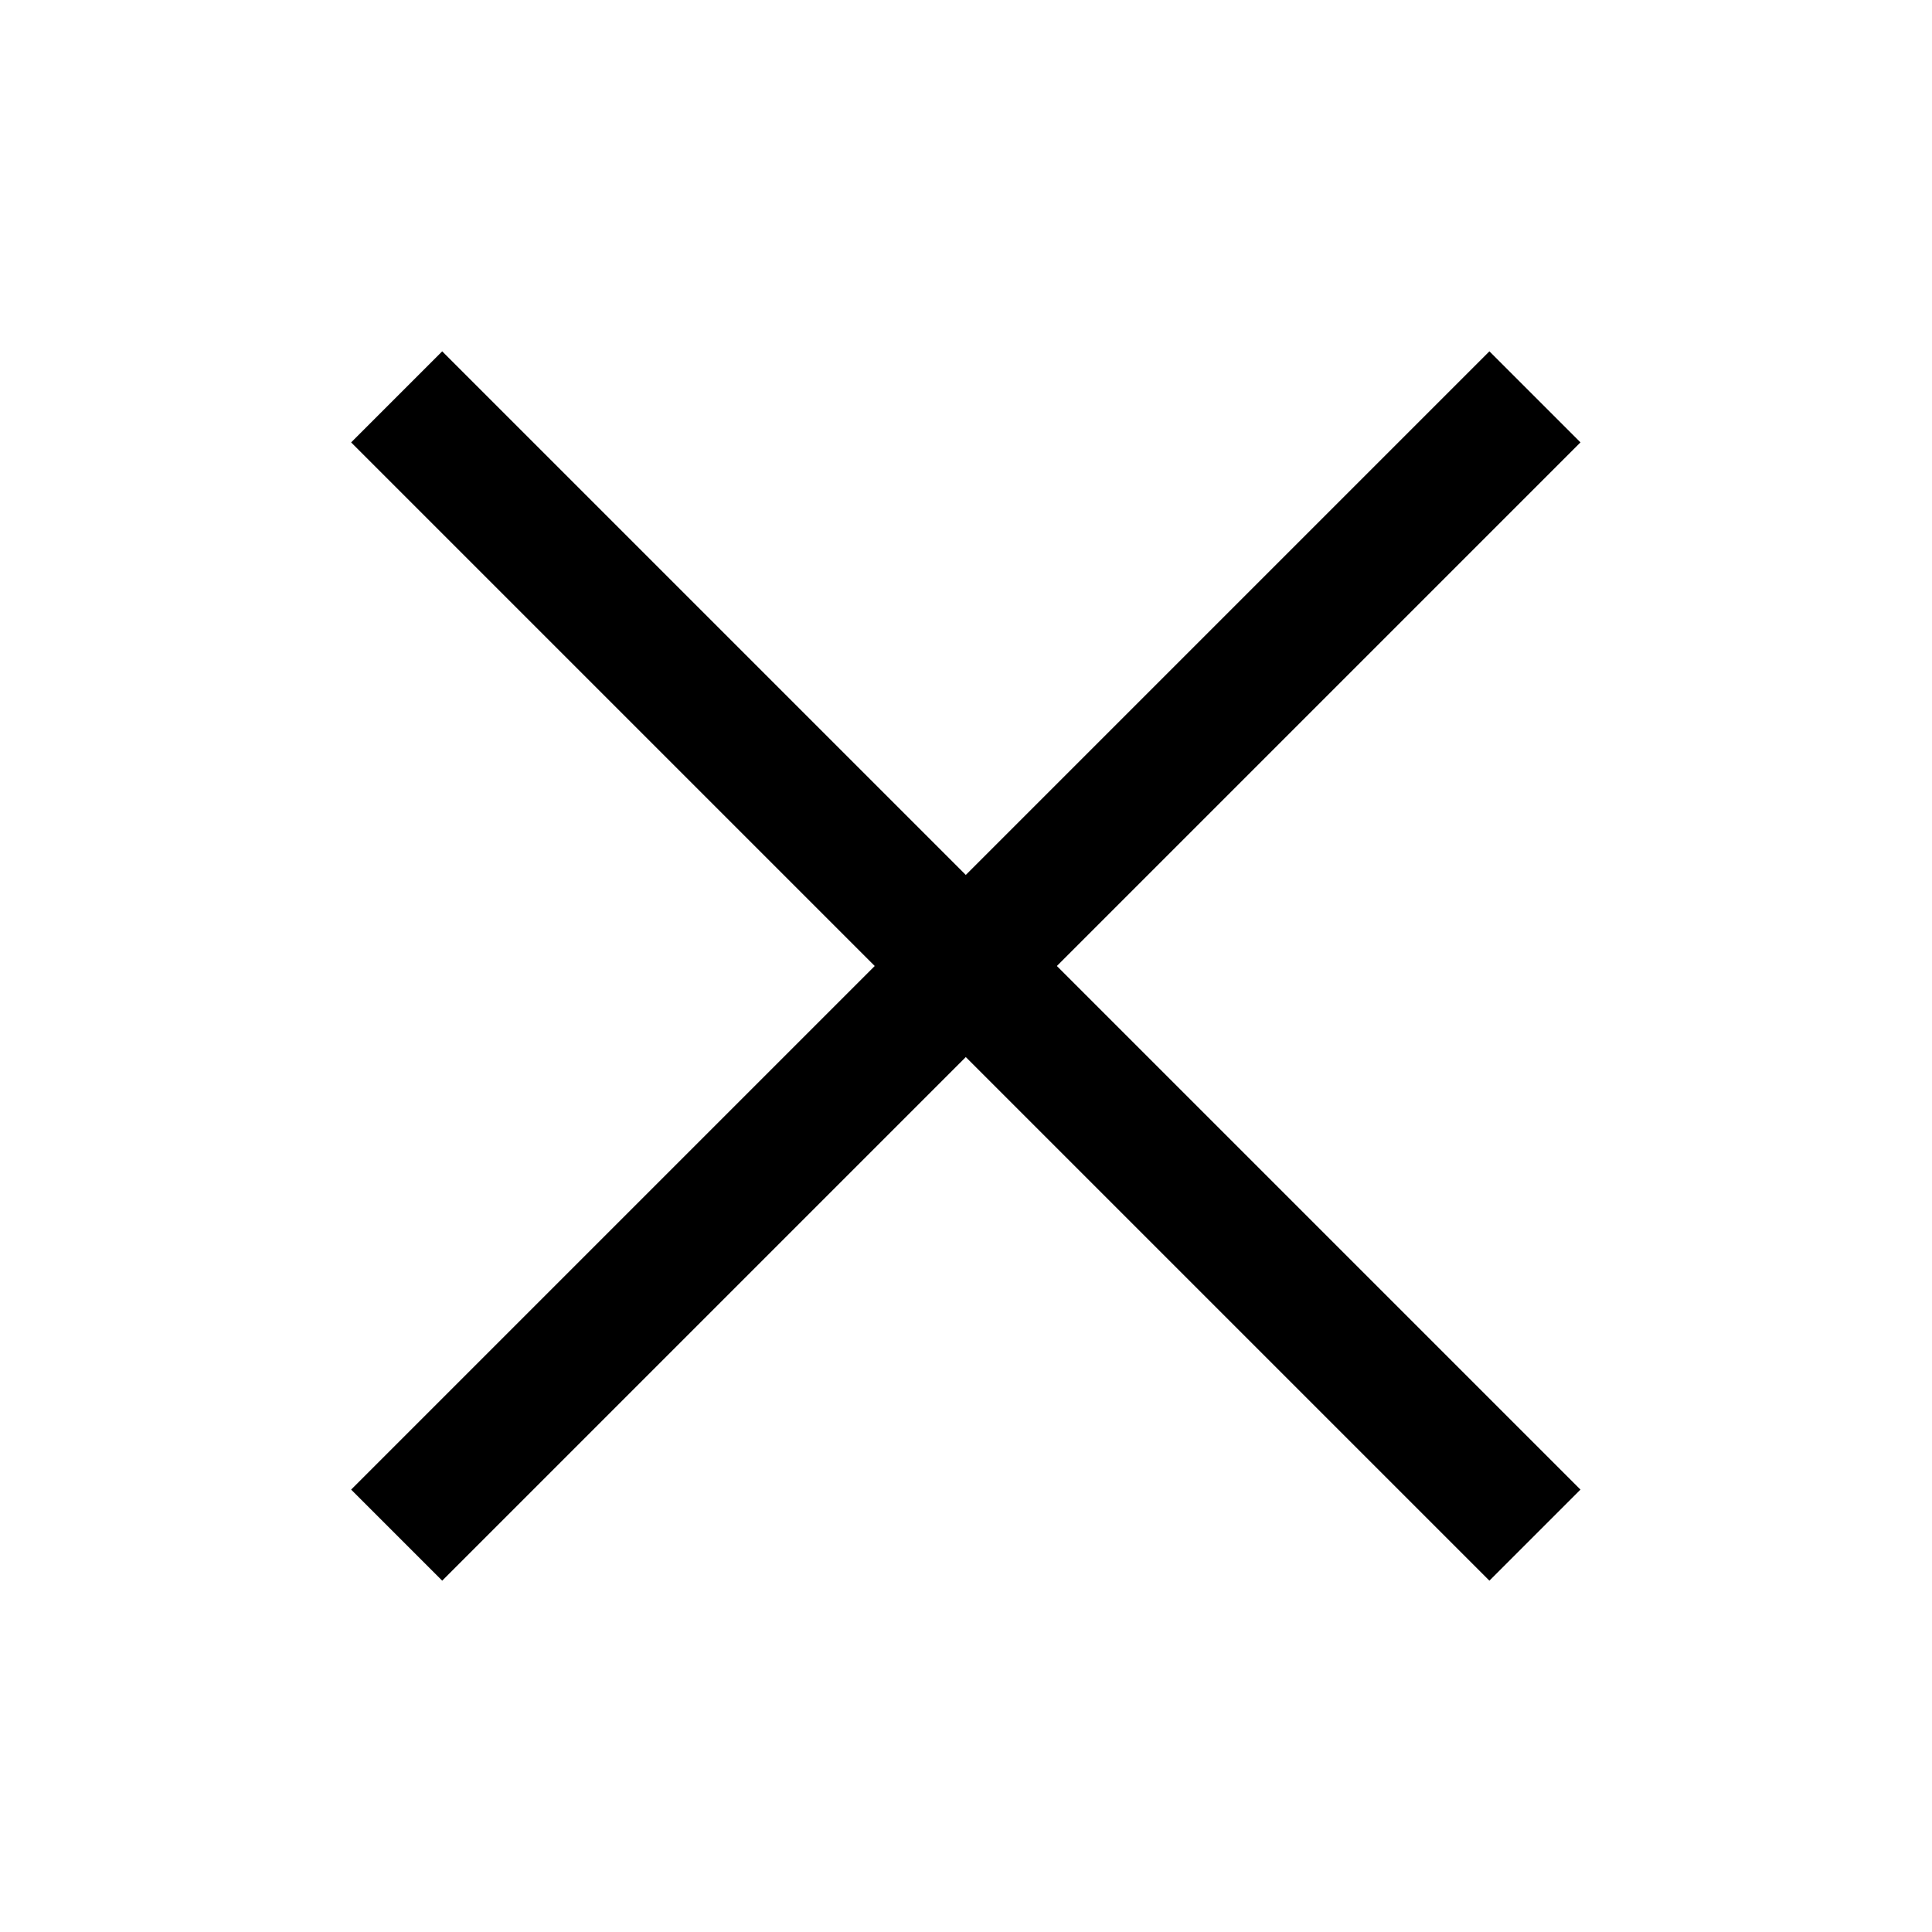
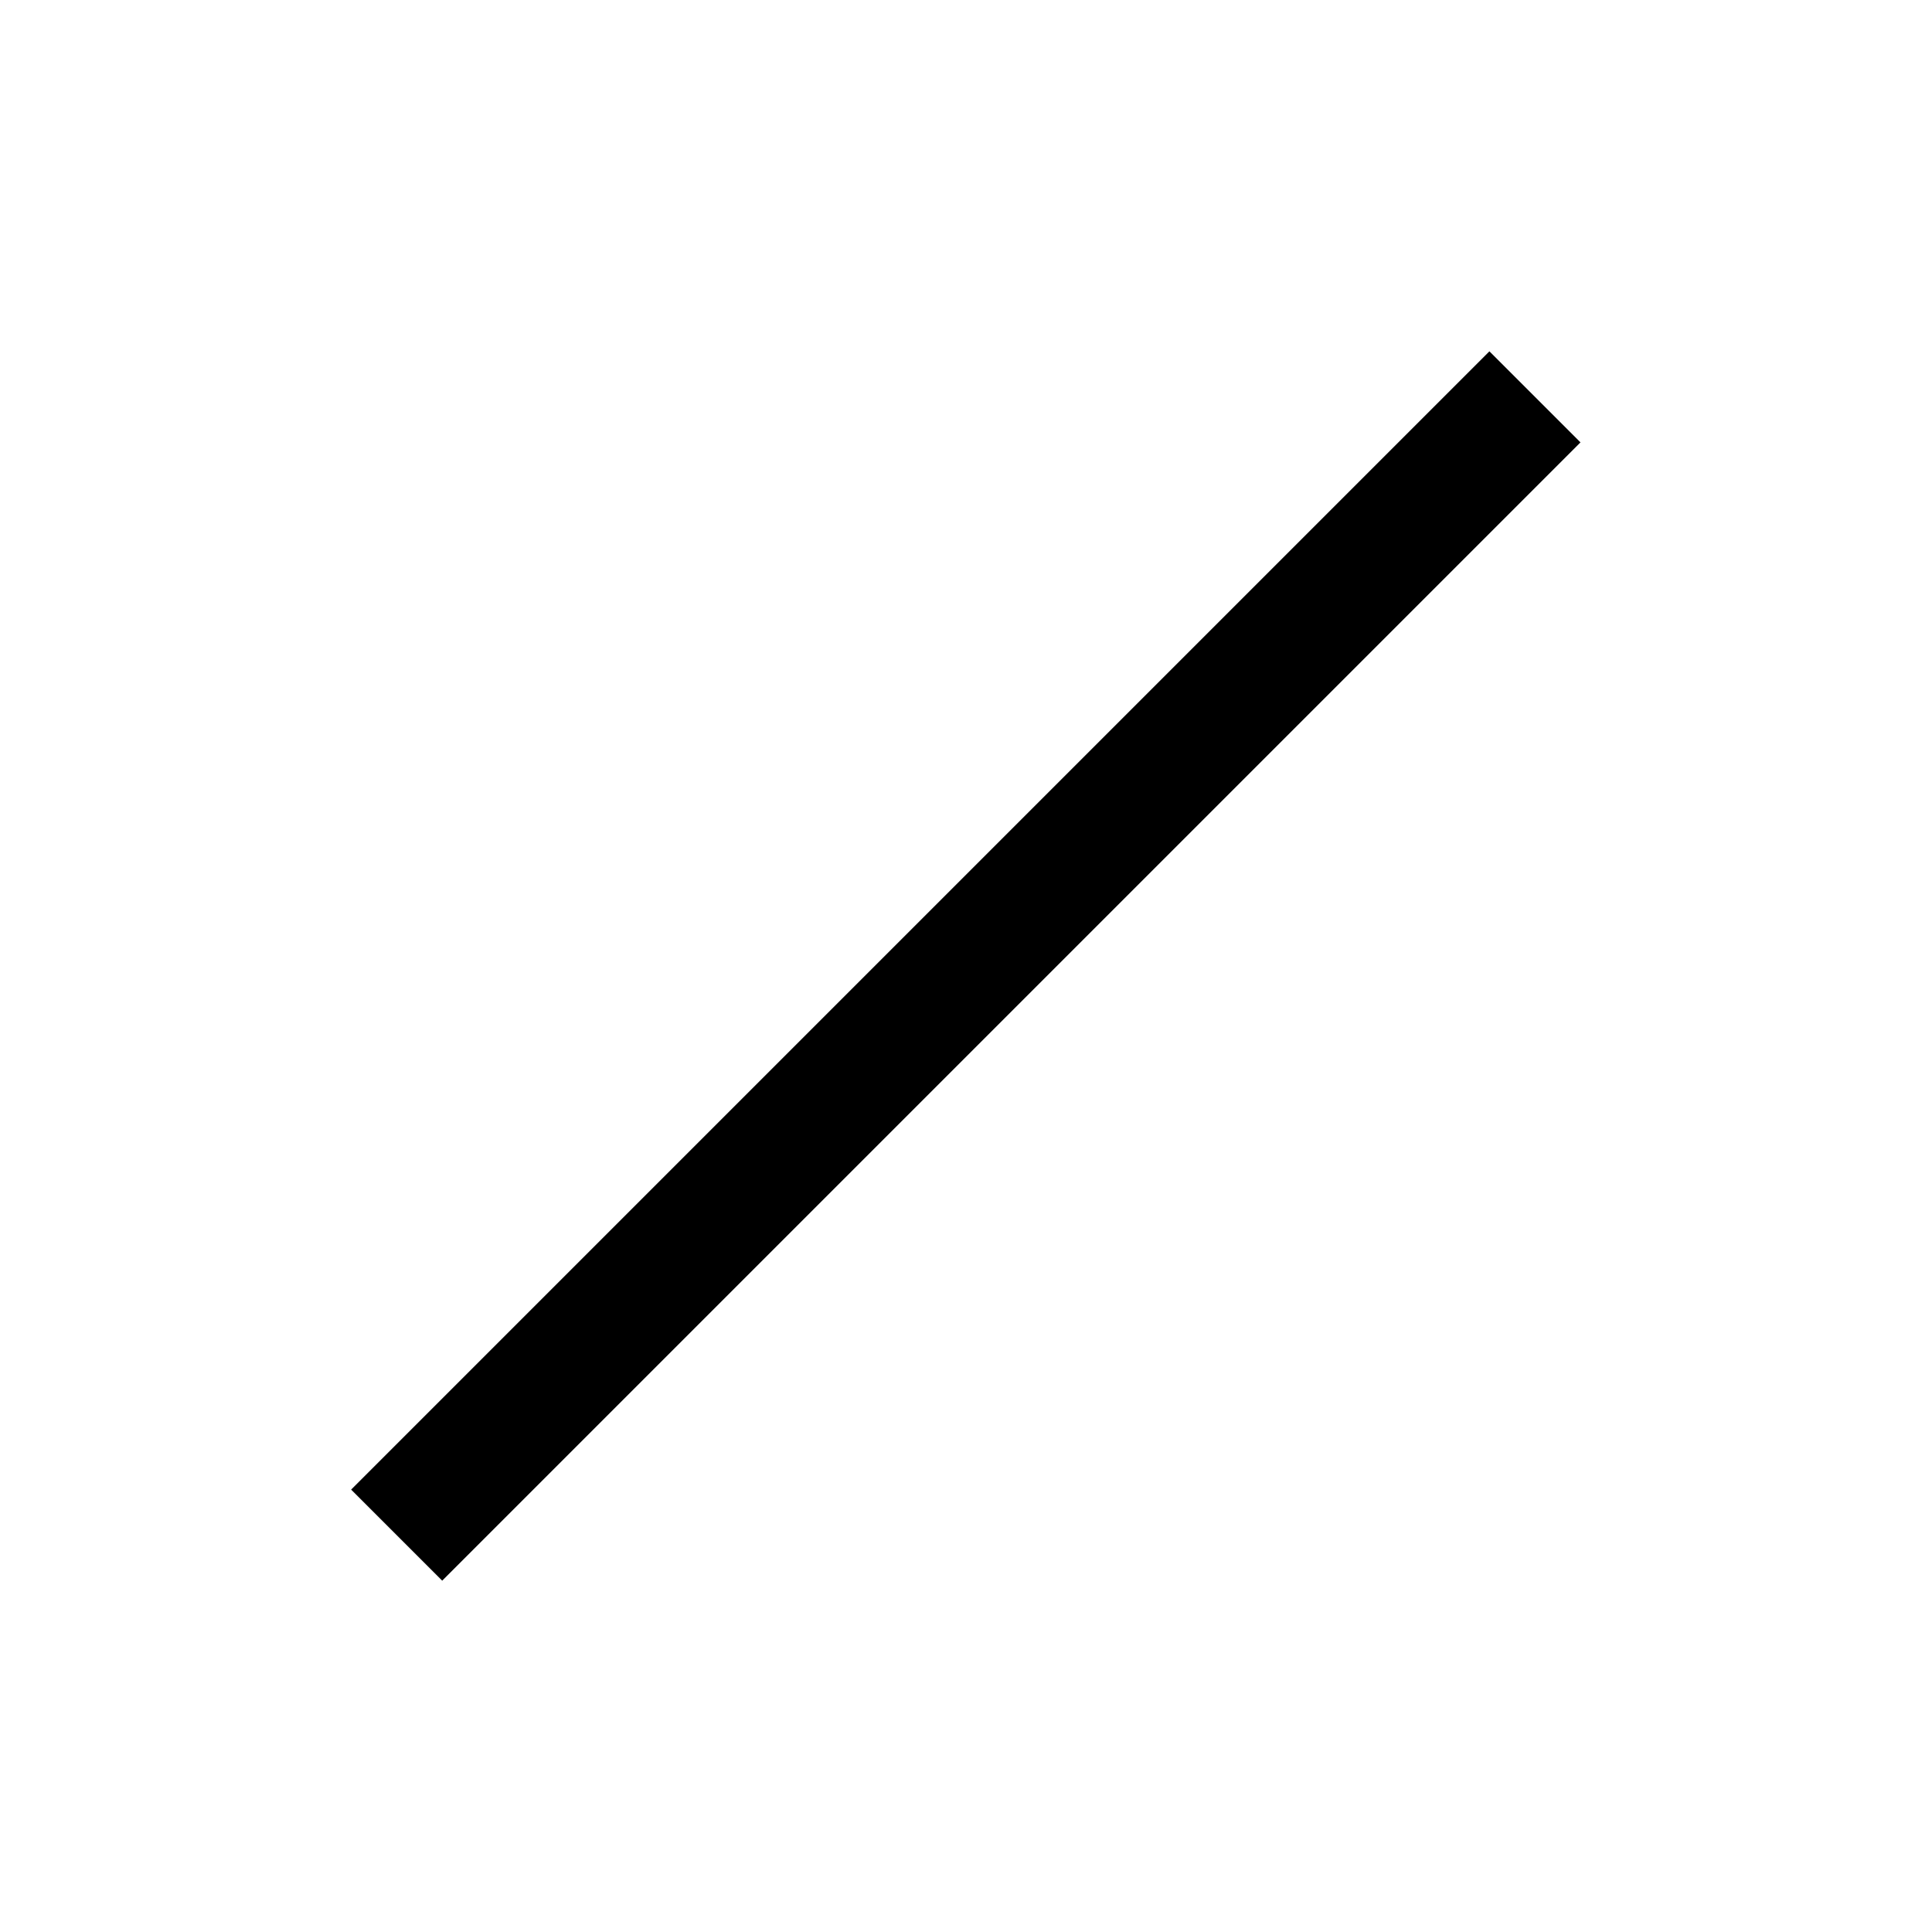
<svg xmlns="http://www.w3.org/2000/svg" version="1.1" id="Calque_1" x="0px" y="0px" width="30px" height="30px" viewBox="0 0 30 30" enable-background="new 0 0 30 30" xml:space="preserve">
  <g>
-     <line fill="#FFFFFF" x1="23.84" y1="6.16" x2="6.16" y2="23.84" />
    <rect x="2.5" y="14" transform="matrix(0.707 -0.707 0.707 0.707 -6.213 15)" width="25" height="2" />
  </g>
  <g>
    <line fill="#FFFFFF" x1="23.84" y1="23.84" x2="6.16" y2="6.16" />
-     <rect x="14" y="2.5" transform="matrix(0.707 -0.707 0.707 0.707 -6.213 15)" width="2" height="25" />
  </g>
</svg>